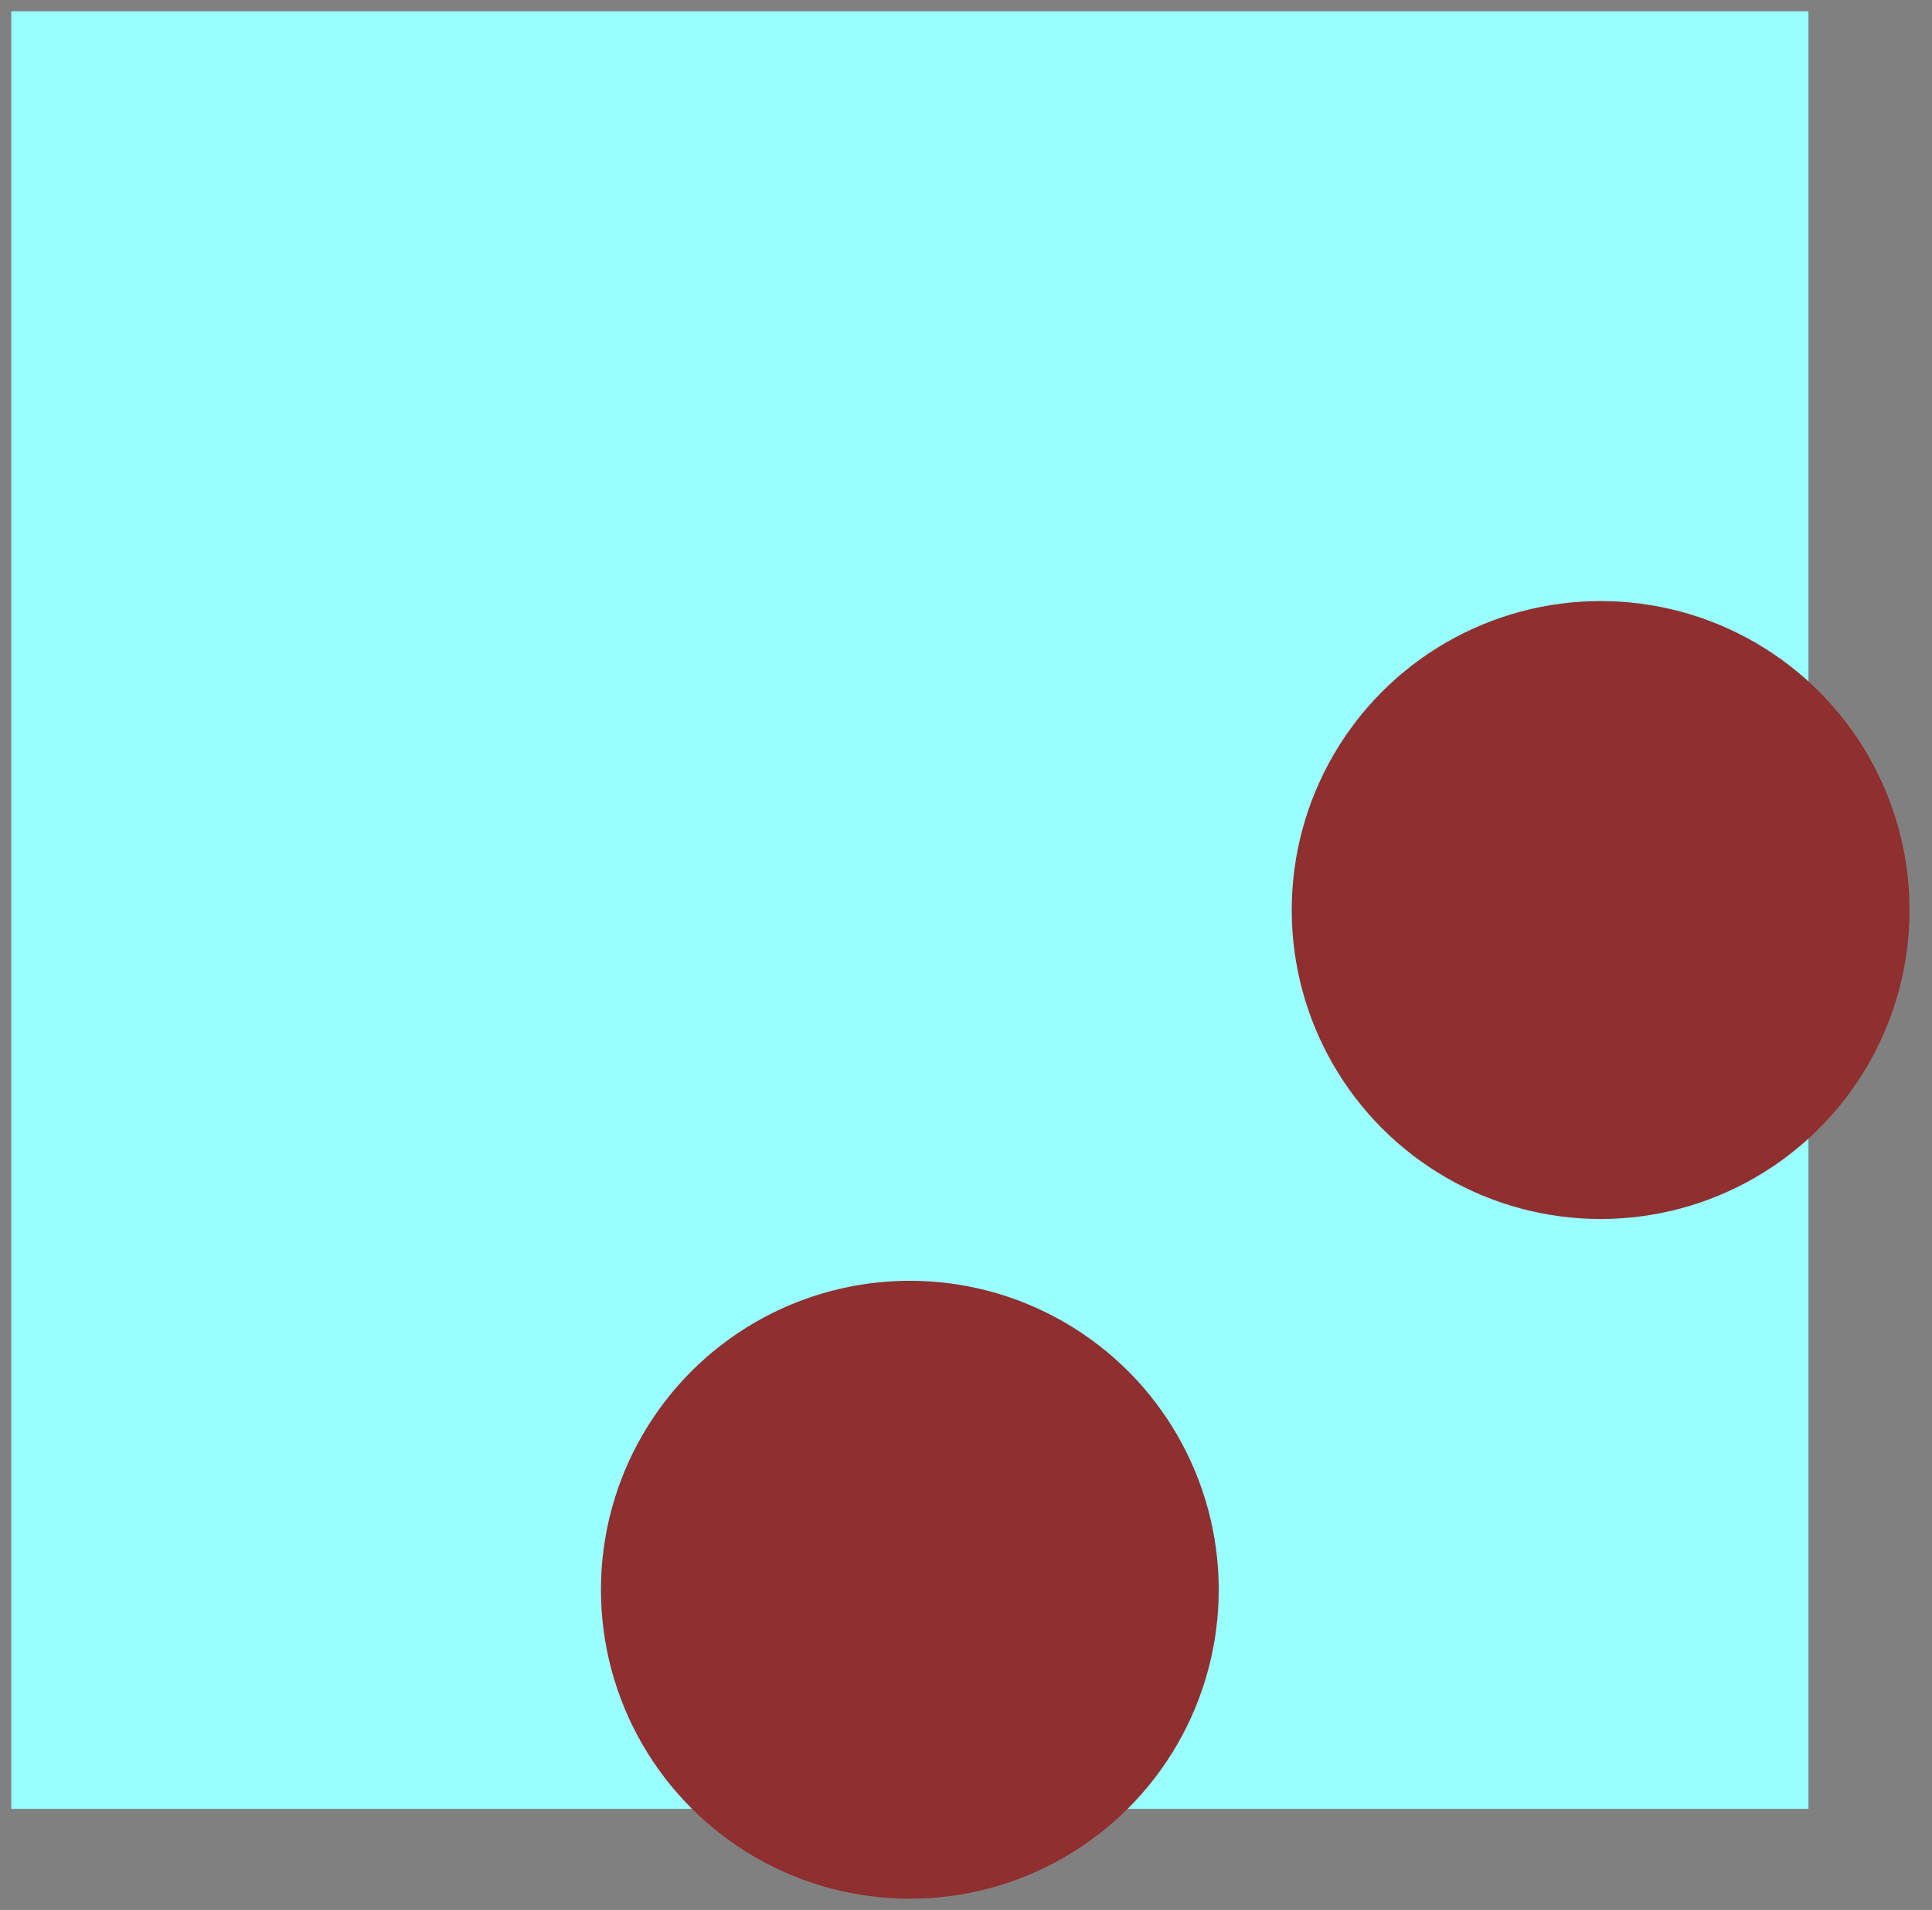
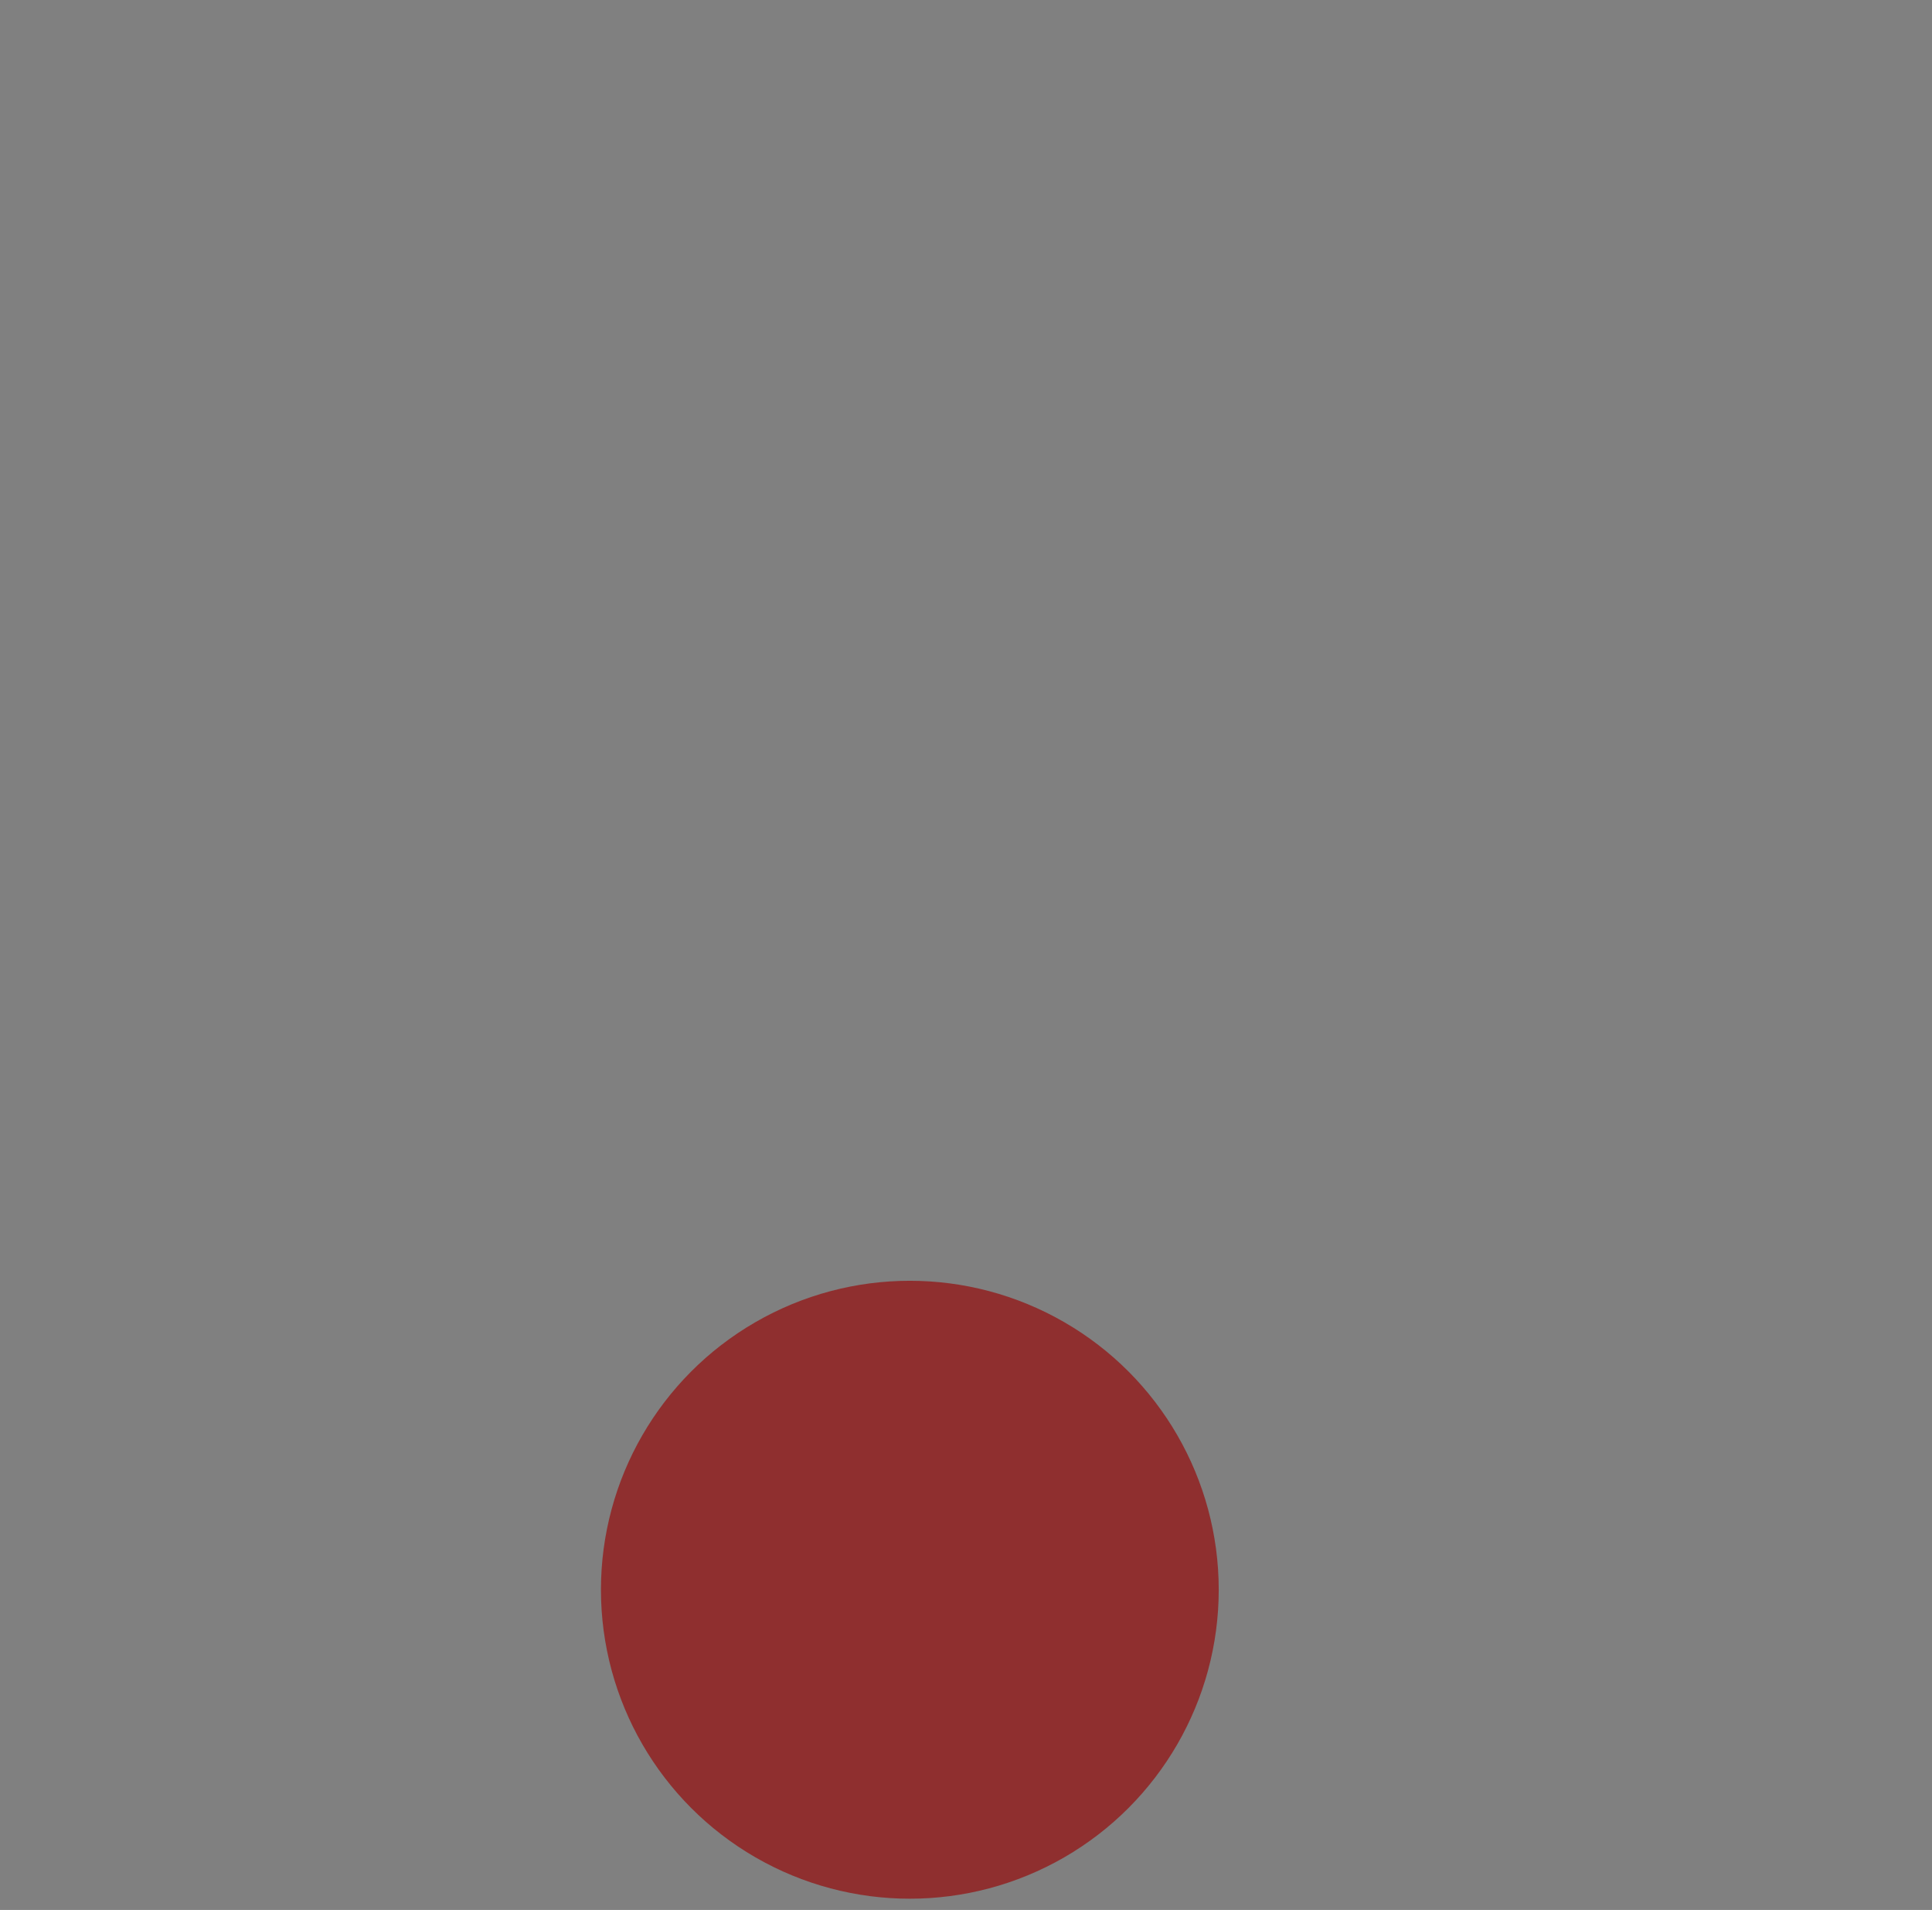
<svg xmlns="http://www.w3.org/2000/svg" version="1.1" width="86" height="85" viewBox="-0.5 -0.5 86 85">
  <rect x="-0.5" y="-0.5" width="86" height="85" fill="#808080" stroke="none" />
  <defs />
  <g>
-     <rect x="0" y="0" width="80" height="80" fill="#99ffff" stroke="none" pointer-events="all" />
    <ellipse cx="40" cy="70.25" rx="13.75" ry="13.75" fill="#8f2f2f" stroke="none" pointer-events="all" />
-     <ellipse cx="70.75" cy="40" rx="13.75" ry="13.75" fill="#8f2f2f" stroke="none" pointer-events="all" />
  </g>
</svg>